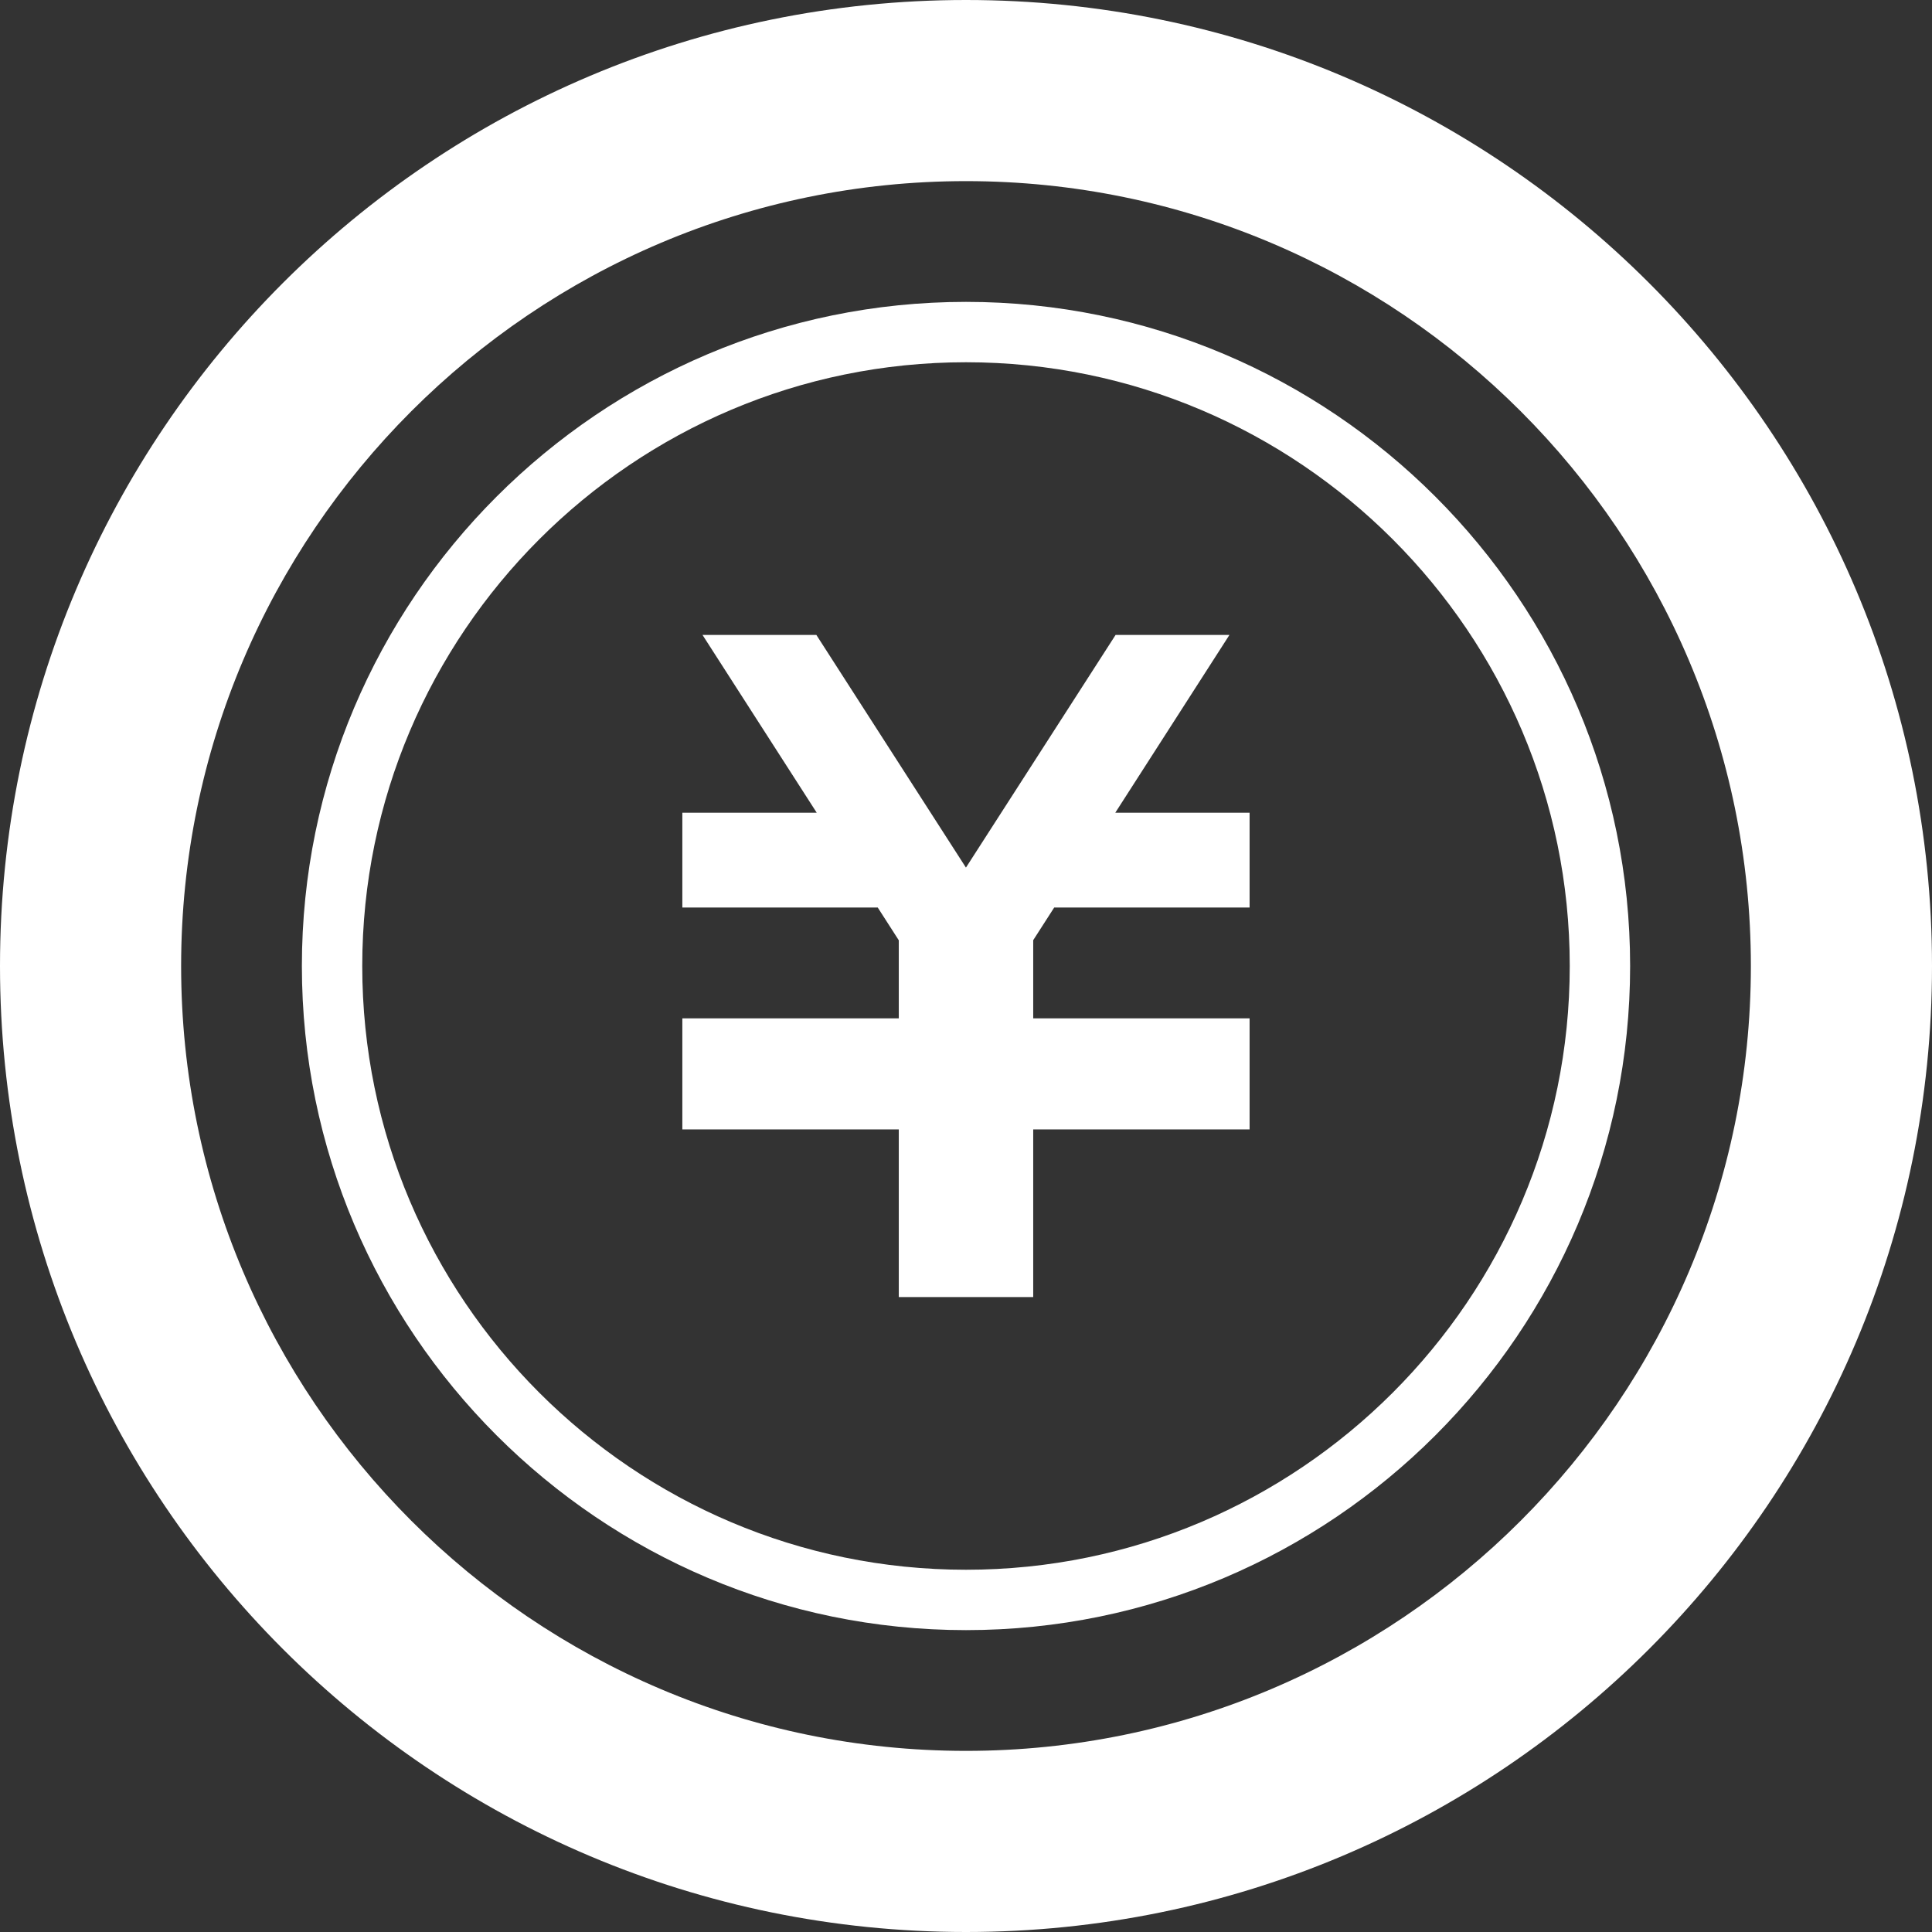
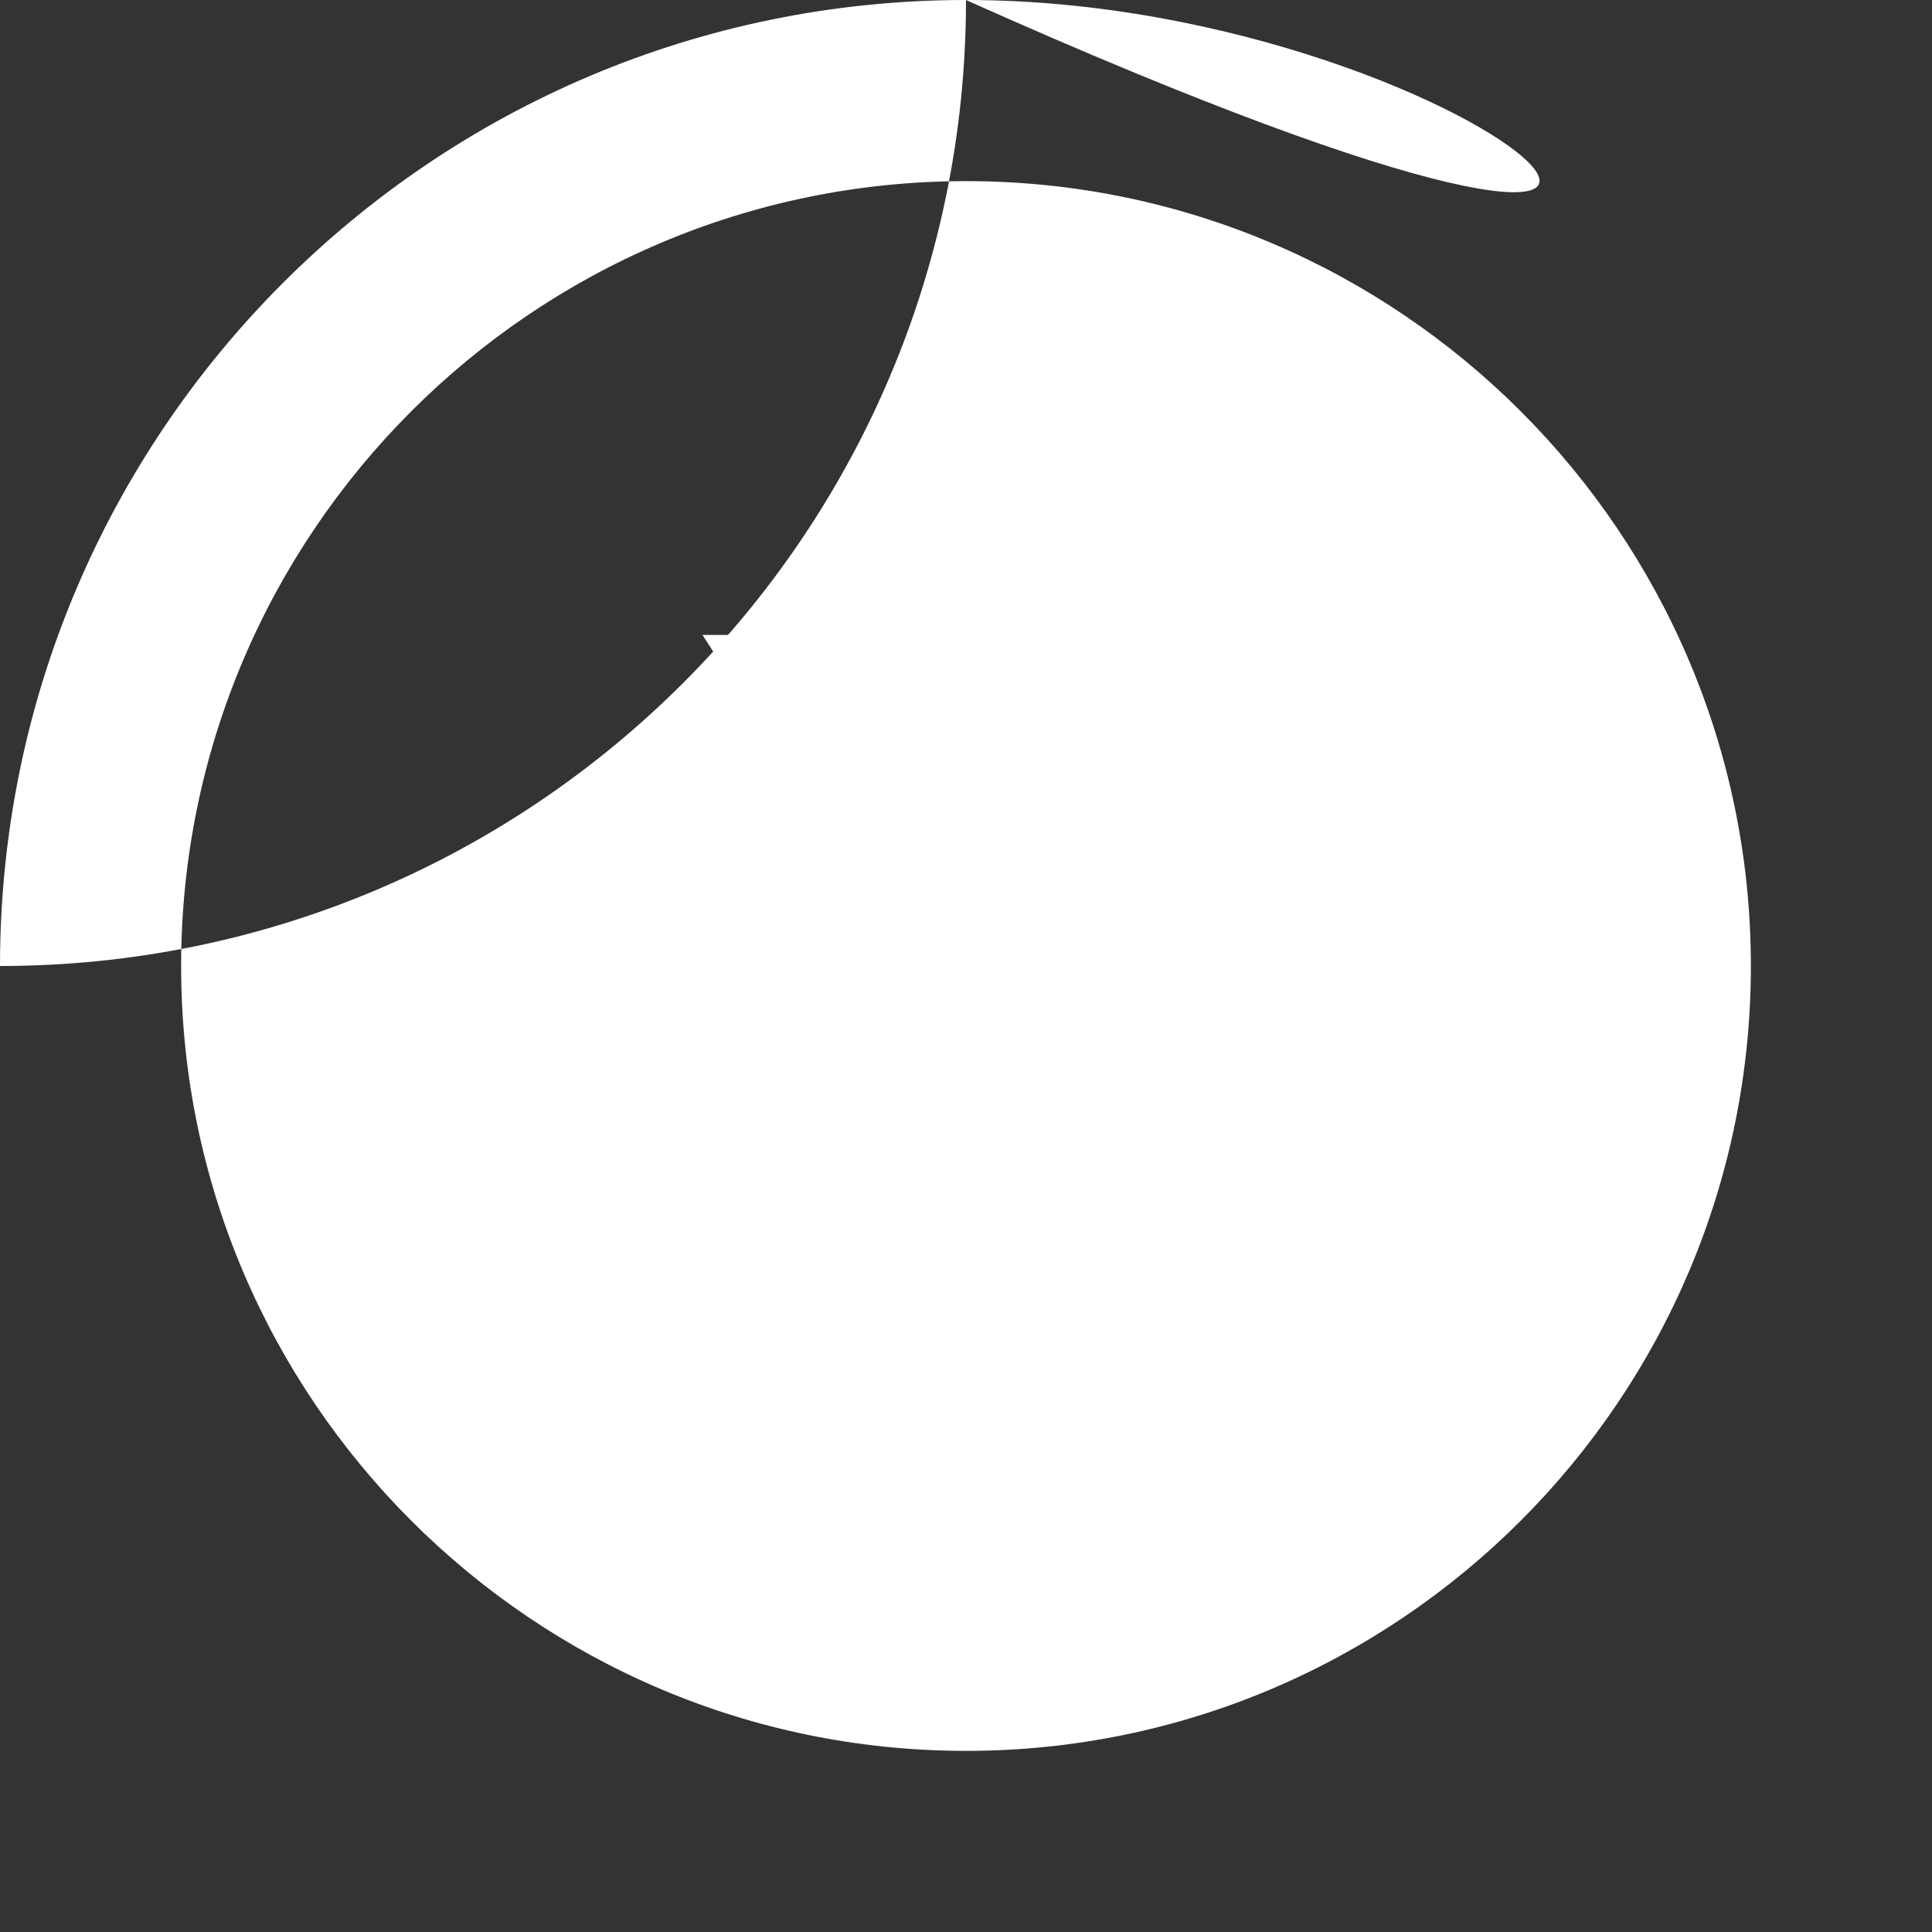
<svg xmlns="http://www.w3.org/2000/svg" version="1.1" id="_x32_" x="0px" y="0px" width="512px" height="512px" viewBox="0 0 512 512" style="width: 256px; height: 256px; opacity: 1;" xml:space="preserve">
  <rect x="0" y="0" width="512" height="512" fill="#333333" stroke="none" />
  <style type="text/css">

	.st0{fill:#4B4B4B;}

</style>
  <g>
    <polygon class="st0" points="331.156,240.5 279.375,240.5 273.813,249.156 273.813,269.875 331.156,269.875 331.156,269.938    331.156,295.094 331.156,299.313 273.813,299.313 273.813,343.734 238.188,343.734 238.188,299.313 180.828,299.313    180.828,295.094 180.828,269.938 180.828,269.875 238.188,269.875 238.188,249.188 232.609,240.5 180.828,240.5 180.828,215.375    216.438,215.375 186.172,168.266 216.344,168.266 255.984,229.922 295.641,168.266 325.813,168.266 295.563,215.375    331.156,215.375  " style="fill: rgb(255, 255, 255);" />
-     <path class="st0" d="M256,0C114.609,0,0,114.625,0,256c0,141.391,114.609,256,256,256c141.375,0,256-114.609,256-256   C512,114.625,397.375,0,256,0z M256,464c-114.688,0-208-93.313-208-208S141.313,48,256,48s208,93.313,208,208S370.688,464,256,464z   " style="fill: rgb(255, 255, 255);" />
-     <path class="st0" d="M256,80c-97.047,0-176,78.953-176,176s78.953,176,176,176c97.031,0,176-78.953,176-176S353.031,80,256,80z    M256,416c-88.219,0-160-71.781-160-160S167.781,96,256,96s160,71.781,160,160S344.219,416,256,416z" style="fill: rgb(255, 255, 255);" />
+     <path class="st0" d="M256,0C114.609,0,0,114.625,0,256c141.375,0,256-114.609,256-256   C512,114.625,397.375,0,256,0z M256,464c-114.688,0-208-93.313-208-208S141.313,48,256,48s208,93.313,208,208S370.688,464,256,464z   " style="fill: rgb(255, 255, 255);" />
  </g>
</svg>